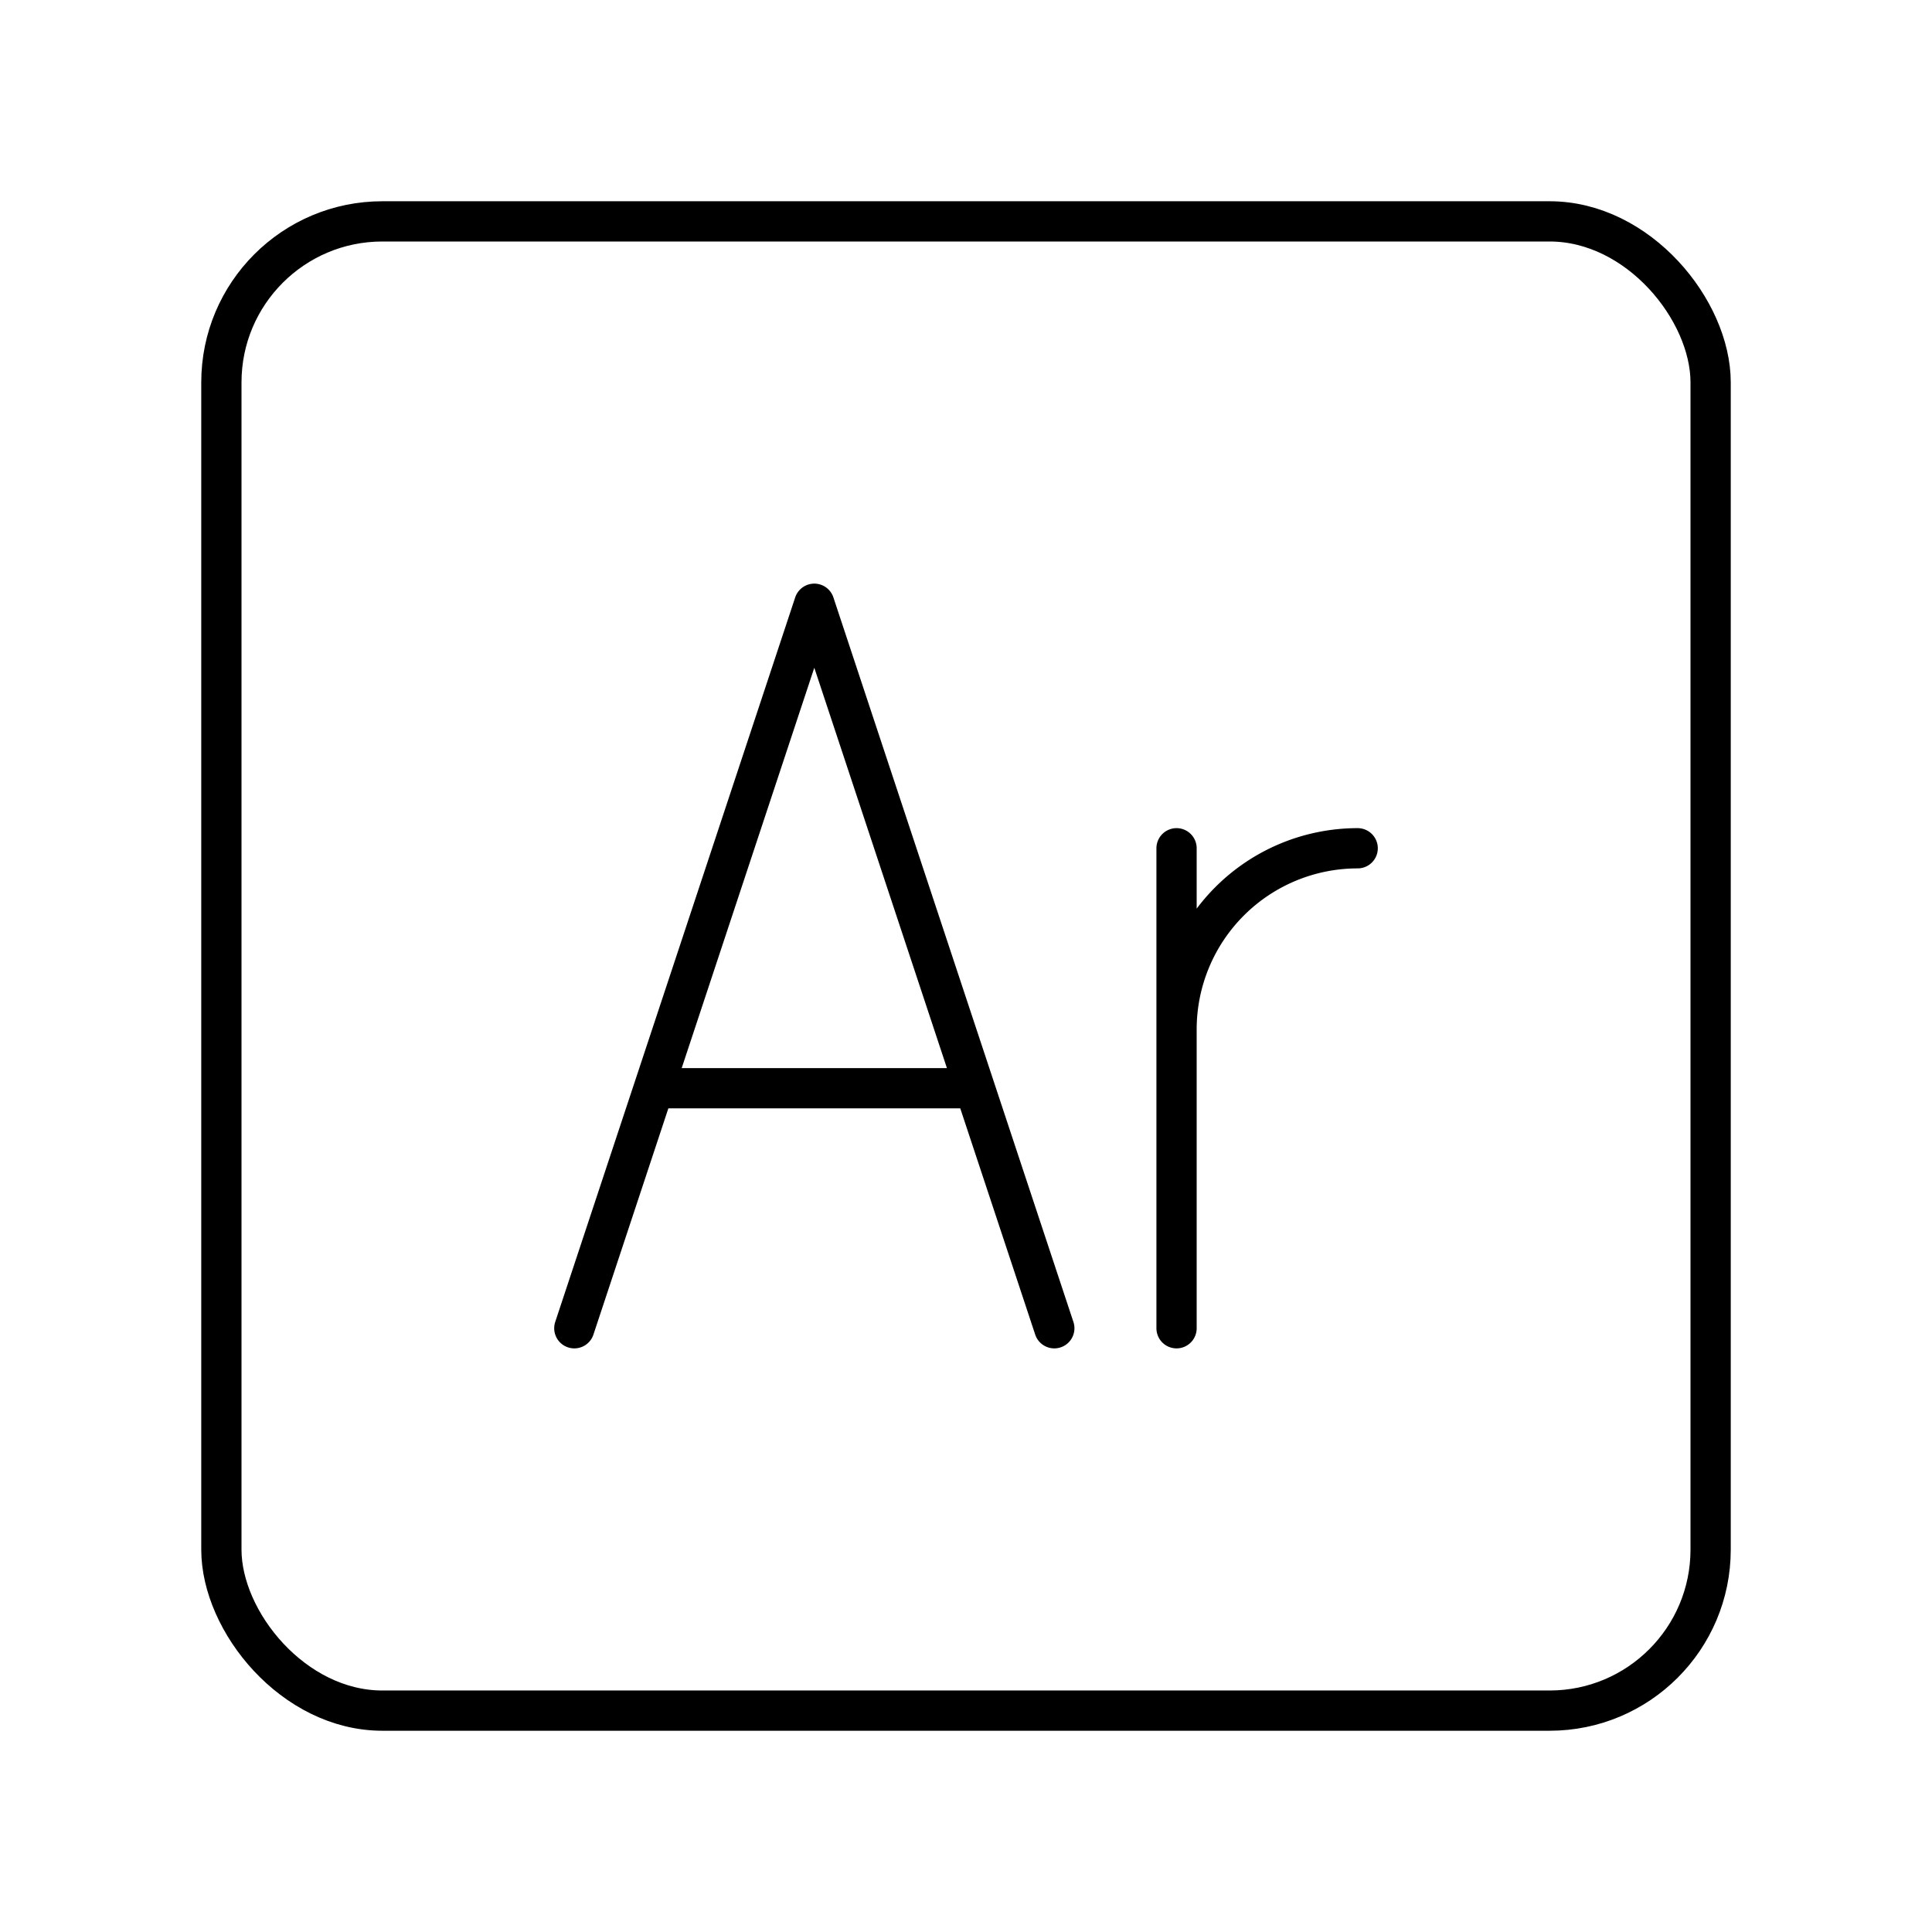
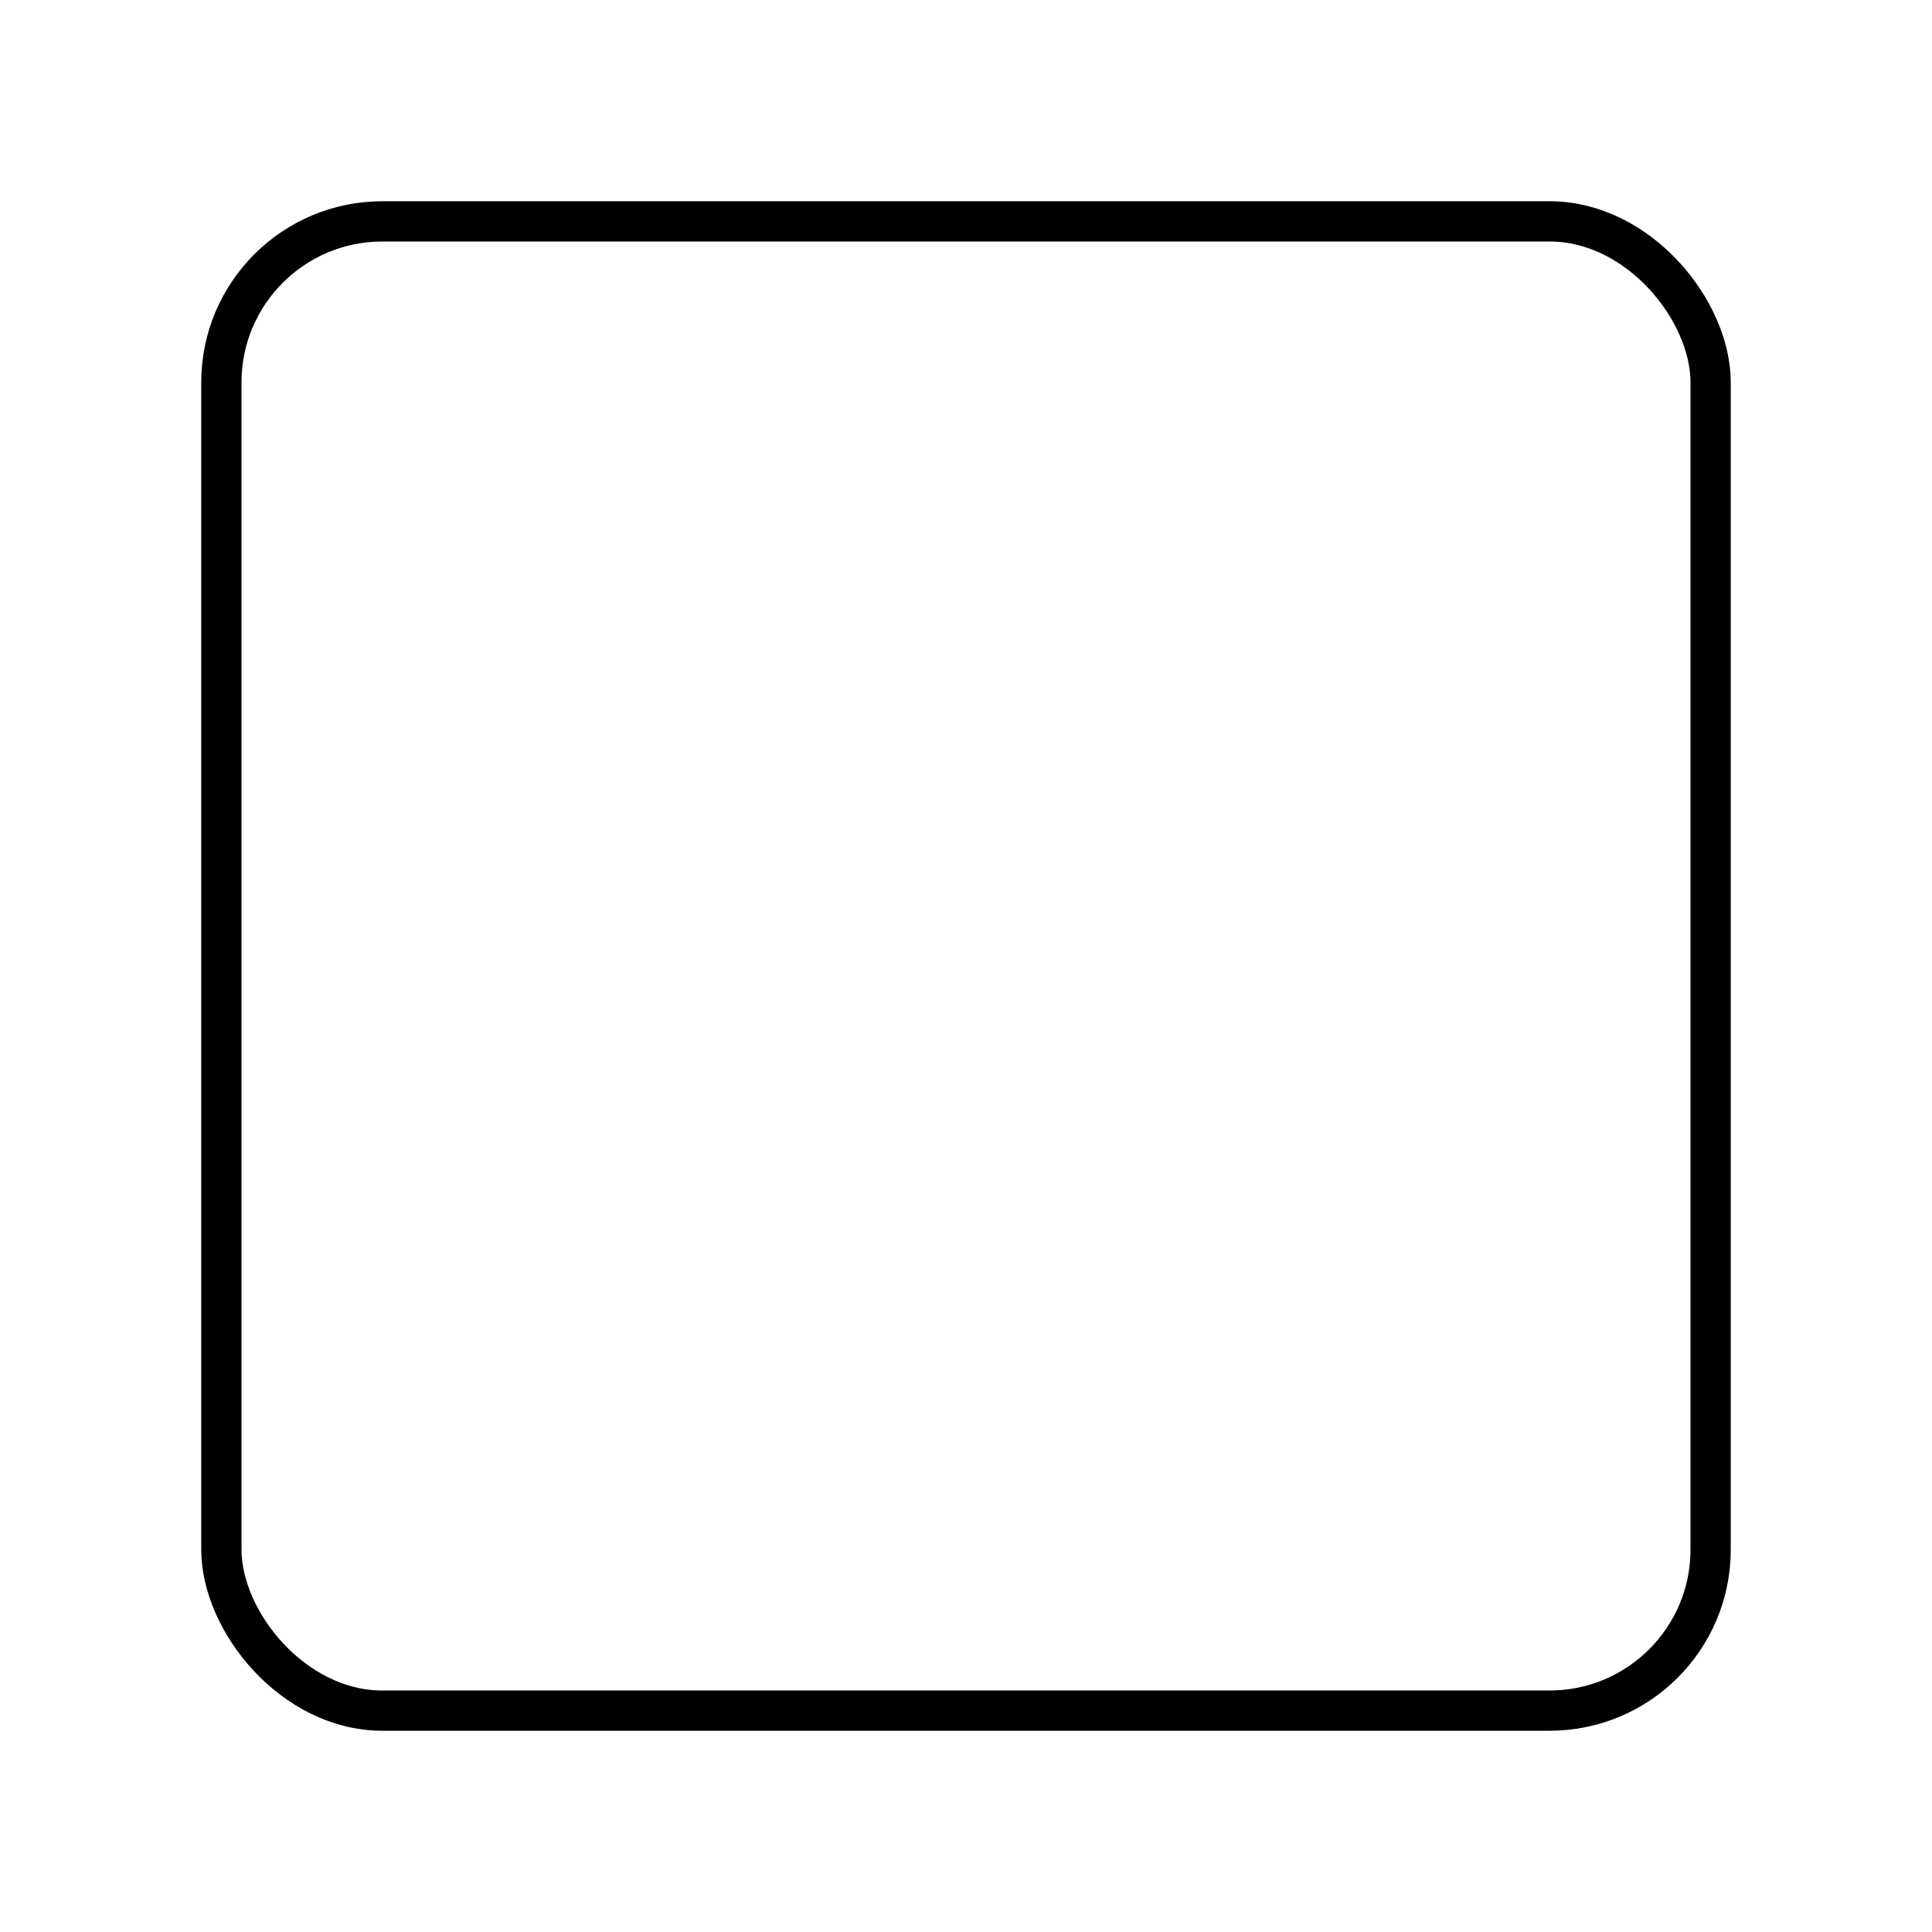
<svg xmlns="http://www.w3.org/2000/svg" width="800" height="800" viewBox="0 0 48 48">
-   <path fill="none" stroke="currentColor" stroke-linecap="round" stroke-linejoin="round" d="M29.231 25.575a4.5 4.5 0 0 1 4.5-4.5h0m-4.5 0V33m-5.012-5.963h-7.975M14.269 33l5.962-18l5.963 18" />
  <rect width="37" height="37" x="5.5" y="5.5" fill="none" stroke="currentColor" stroke-linecap="round" stroke-linejoin="round" rx="4" ry="4" />
</svg>